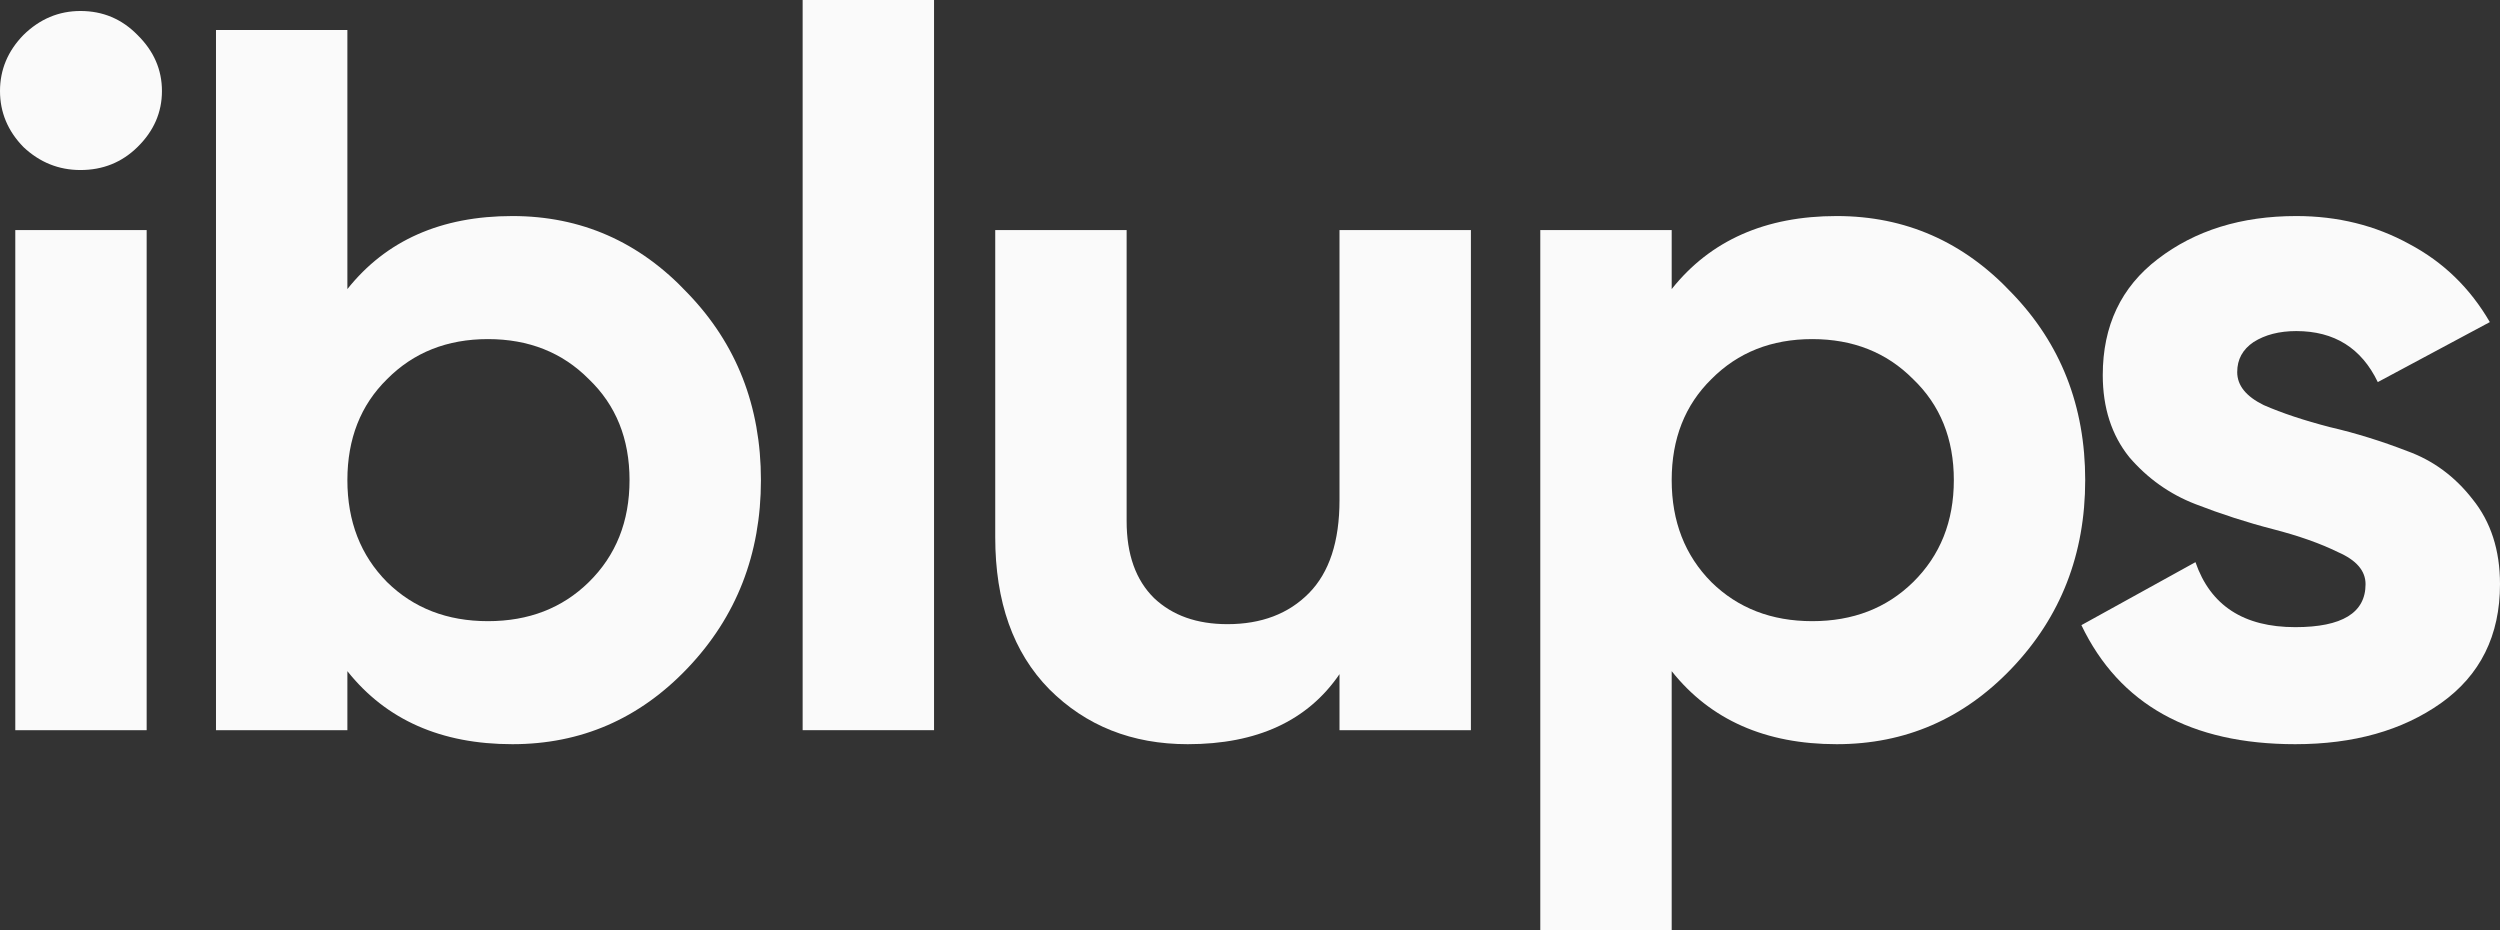
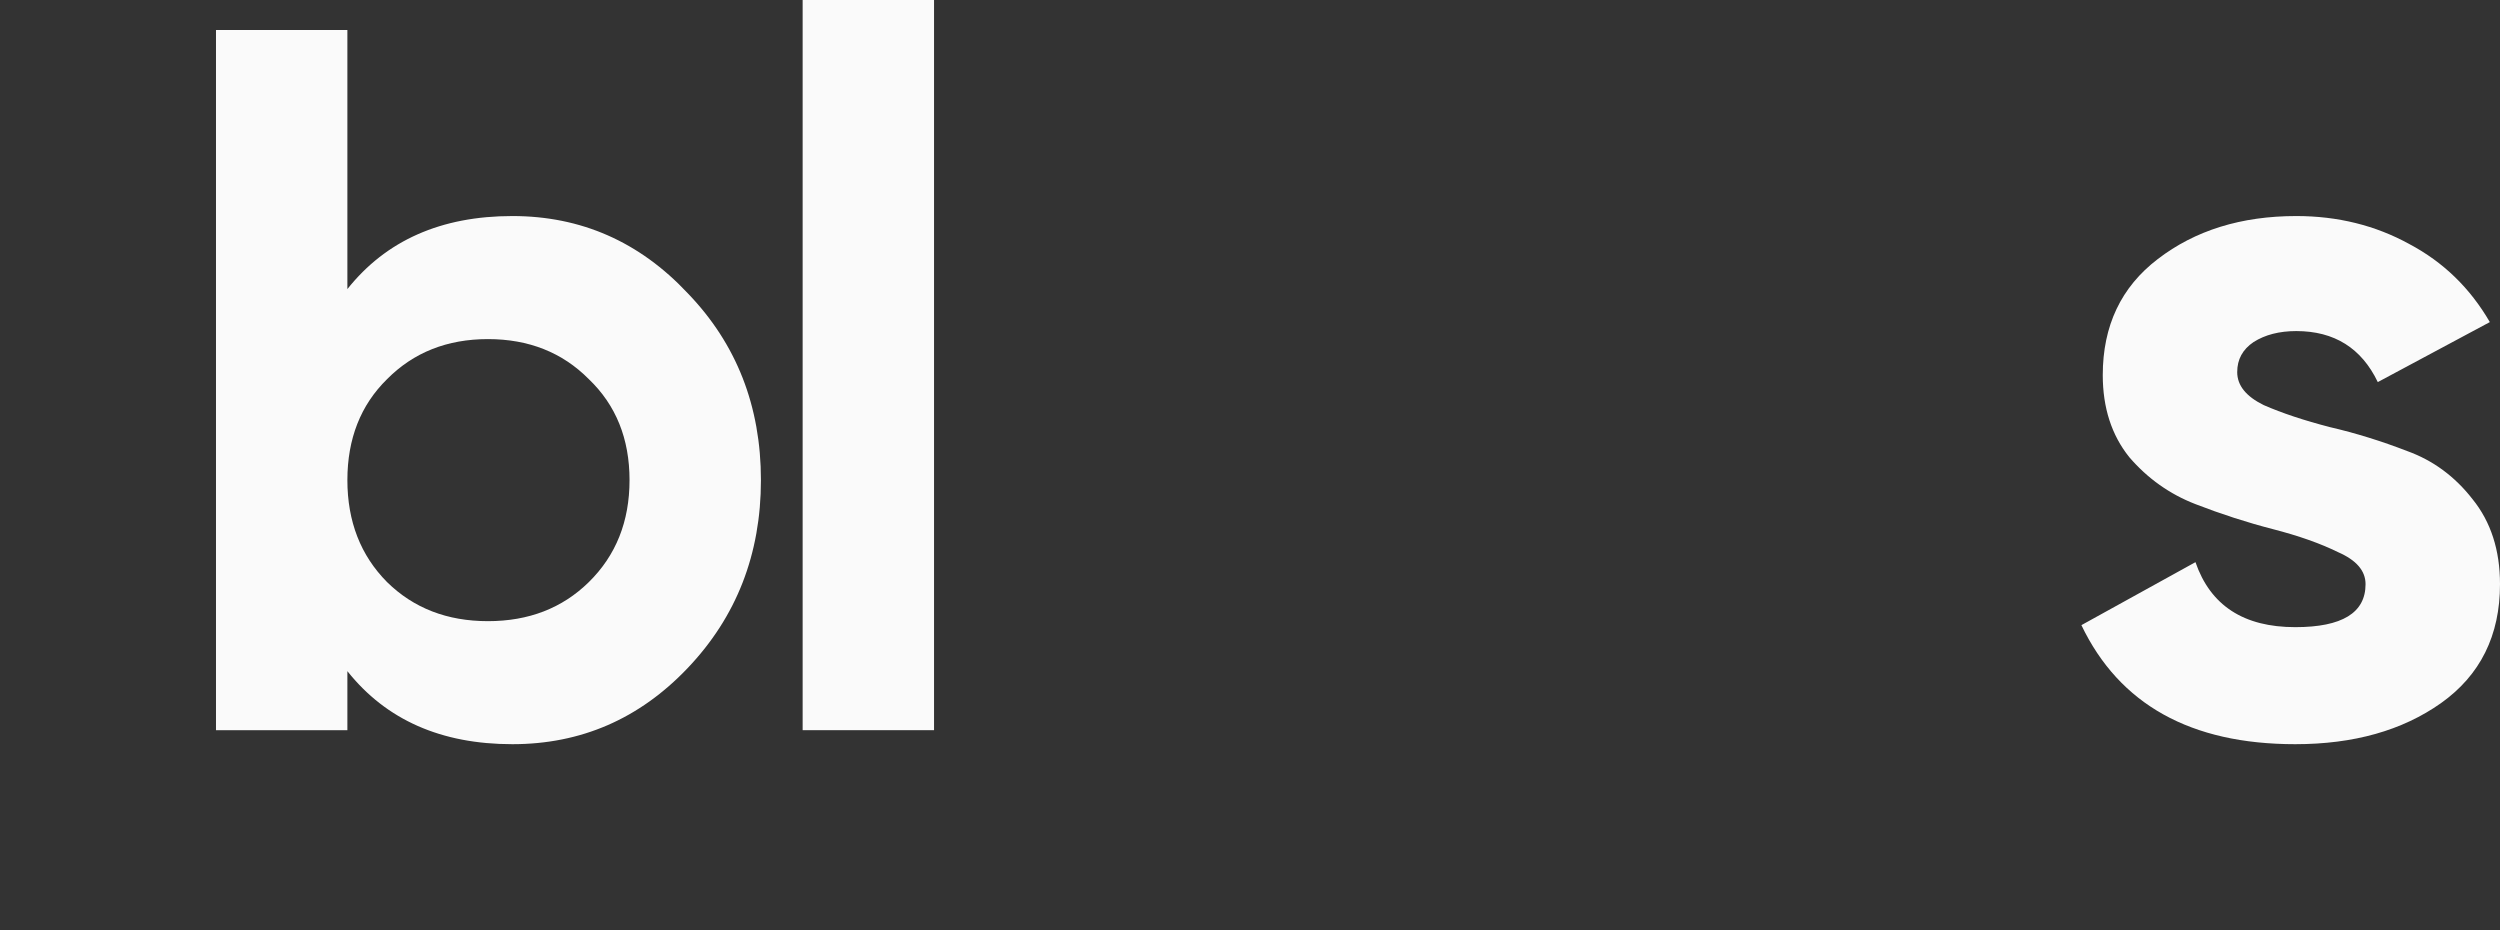
<svg xmlns="http://www.w3.org/2000/svg" width="86" height="32" viewBox="0 0 86 32" fill="none">
  <rect x="0" y="0" width="86" height="32" fill="#333333" stroke="none" />
-   <path d="M2.768 5.849C2.021 5.849 1.366 5.586 0.806 5.058C0.269 4.508 0 3.865 0 3.131C0 2.397 0.269 1.755 0.806 1.204C1.366 0.654 2.021 0.378 2.768 0.378C3.539 0.378 4.193 0.654 4.73 1.204C5.291 1.755 5.571 2.397 5.571 3.131C5.571 3.865 5.291 4.508 4.73 5.058C4.193 5.586 3.539 5.849 2.768 5.849ZM0.526 25.118V7.914H5.045V25.118H0.526Z" fill="#FAFAFA" />
  <path d="M17.626 7.432C19.986 7.432 21.994 8.315 23.653 10.082C25.335 11.825 26.176 13.97 26.176 16.516C26.176 19.062 25.335 21.219 23.653 22.985C21.994 24.728 19.986 25.6 17.626 25.6C15.174 25.6 13.282 24.763 11.95 23.088V25.118H7.43V1.032H11.95V9.944C13.282 8.27 15.174 7.432 17.626 7.432ZM13.317 20.026C14.228 20.92 15.384 21.368 16.785 21.368C18.187 21.368 19.343 20.92 20.254 20.026C21.189 19.108 21.656 17.938 21.656 16.516C21.656 15.094 21.189 13.935 20.254 13.041C19.343 12.123 18.187 11.665 16.785 11.665C15.384 11.665 14.228 12.123 13.317 13.041C12.406 13.935 11.95 15.094 11.95 16.516C11.95 17.938 12.406 19.108 13.317 20.026Z" fill="#FAFAFA" />
  <path d="M27.611 25.118V0H32.131V25.118H27.611Z" fill="#FAFAFA" />
-   <path d="M46.079 7.914H50.599V25.118H46.079V23.191C44.981 24.797 43.241 25.6 40.858 25.6C38.943 25.6 37.354 24.969 36.093 23.707C34.855 22.446 34.236 20.703 34.236 18.477V7.914H38.756V17.927C38.756 19.074 39.071 19.957 39.702 20.576C40.333 21.173 41.173 21.471 42.224 21.471C43.392 21.471 44.327 21.115 45.028 20.404C45.728 19.693 46.079 18.627 46.079 17.204V7.914Z" fill="#FAFAFA" />
-   <path d="M63.182 7.432C65.541 7.432 67.55 8.315 69.209 10.082C70.891 11.825 71.731 13.97 71.731 16.516C71.731 19.062 70.891 21.219 69.209 22.985C67.55 24.728 65.541 25.6 63.182 25.6C60.73 25.6 58.838 24.763 57.506 23.088V32H52.986V7.914H57.506V9.944C58.838 8.27 60.73 7.432 63.182 7.432ZM58.873 20.026C59.784 20.92 60.94 21.368 62.341 21.368C63.743 21.368 64.899 20.92 65.81 20.026C66.744 19.108 67.212 17.938 67.212 16.516C67.212 15.094 66.744 13.935 65.81 13.041C64.899 12.123 63.743 11.665 62.341 11.665C60.94 11.665 59.784 12.123 58.873 13.041C57.962 13.935 57.506 15.094 57.506 16.516C57.506 17.938 57.962 19.108 58.873 20.026Z" fill="#FAFAFA" />
  <path d="M76.96 12.8C76.96 13.259 77.264 13.637 77.871 13.935C78.502 14.211 79.261 14.463 80.149 14.693C81.036 14.899 81.924 15.174 82.812 15.518C83.699 15.839 84.447 16.39 85.054 17.17C85.685 17.95 86 18.925 86 20.095C86 21.861 85.323 23.226 83.968 24.189C82.636 25.13 80.966 25.6 78.957 25.6C75.36 25.6 72.908 24.235 71.6 21.505L75.524 19.338C76.038 20.829 77.182 21.574 78.957 21.574C80.569 21.574 81.375 21.081 81.375 20.095C81.375 19.636 81.06 19.269 80.429 18.994C79.822 18.695 79.074 18.431 78.187 18.202C77.299 17.973 76.411 17.686 75.524 17.342C74.636 16.998 73.877 16.459 73.246 15.725C72.639 14.968 72.335 14.027 72.335 12.903C72.335 11.206 72.966 9.875 74.227 8.912C75.512 7.925 77.1 7.432 78.993 7.432C80.417 7.432 81.714 7.753 82.882 8.396C84.05 9.015 84.972 9.91 85.65 11.08L81.796 13.144C81.235 11.974 80.3 11.389 78.993 11.389C78.409 11.389 77.918 11.515 77.521 11.768C77.147 12.02 76.96 12.364 76.96 12.8Z" fill="#FAFAFA" />
</svg>